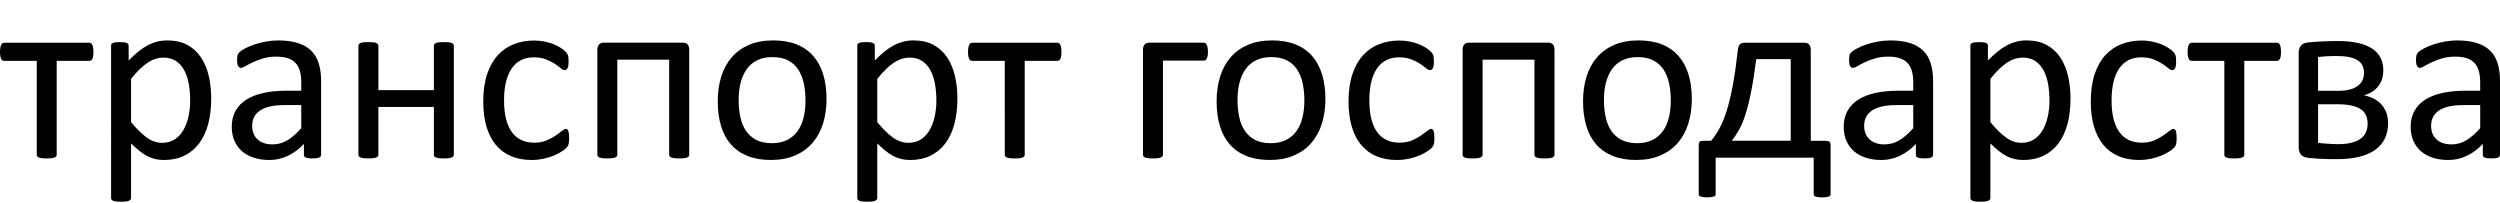
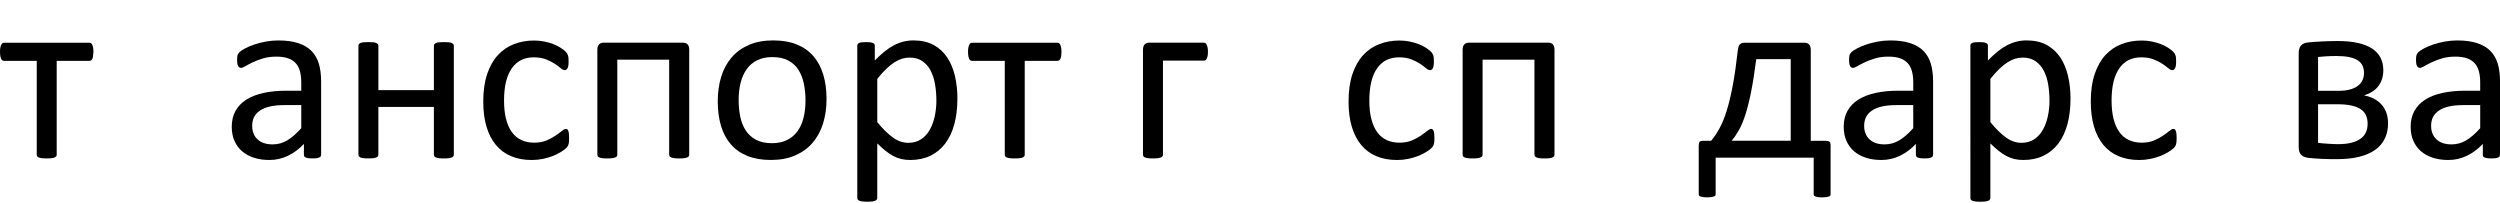
<svg xmlns="http://www.w3.org/2000/svg" version="1.1" id="Слой_1" x="0px" y="0px" viewBox="0 0 140.562 11.395" style="enable-background:new 0 0 140.562 11.395;" xml:space="preserve">
  <style type="text/css"> .st0{fill:#FFC000;} .st1{fill:none;stroke:#000000;stroke-width:0.96;stroke-miterlimit:10;} .st2{fill:none;stroke:#FFC000;stroke-width:0.96;stroke-miterlimit:10;} .st3{fill-rule:evenodd;clip-rule:evenodd;fill:#FFC000;} .st4{fill-rule:evenodd;clip-rule:evenodd;fill:#FFFFFF;} .st5{fill:none;stroke:#000000;stroke-width:12;stroke-miterlimit:10;} </style>
  <g>
-     <path d="M5.254,2.912c0,0.091-0.005,0.168-0.014,0.231C5.231,3.206,5.217,3.258,5.196,3.299C5.176,3.34,5.152,3.371,5.125,3.391 c-0.027,0.02-0.061,0.031-0.102,0.031H3.188v5.274c0,0.036-0.009,0.067-0.027,0.092C3.142,8.813,3.113,8.834,3.072,8.852 c-0.041,0.018-0.097,0.032-0.17,0.041C2.83,8.902,2.737,8.907,2.623,8.907c-0.109,0-0.199-0.005-0.272-0.014 c-0.072-0.009-0.13-0.023-0.173-0.041C2.135,8.834,2.106,8.813,2.09,8.788C2.074,8.763,2.066,8.732,2.066,8.696V3.422H0.231 c-0.036,0-0.069-0.01-0.099-0.031C0.103,3.371,0.079,3.34,0.061,3.299C0.043,3.258,0.028,3.205,0.017,3.14 C0.006,3.074,0,2.996,0,2.905c0-0.082,0.006-0.154,0.017-0.217c0.011-0.064,0.027-0.117,0.047-0.16 c0.02-0.043,0.044-0.075,0.071-0.095c0.027-0.02,0.059-0.031,0.095-0.031h4.792c0.036,0,0.069,0.01,0.099,0.031 c0.03,0.02,0.053,0.052,0.072,0.095c0.018,0.043,0.033,0.097,0.044,0.163C5.248,2.757,5.254,2.83,5.254,2.912z" />
+     <path d="M5.254,2.912C5.231,3.206,5.217,3.258,5.196,3.299C5.176,3.34,5.152,3.371,5.125,3.391 c-0.027,0.02-0.061,0.031-0.102,0.031H3.188v5.274c0,0.036-0.009,0.067-0.027,0.092C3.142,8.813,3.113,8.834,3.072,8.852 c-0.041,0.018-0.097,0.032-0.17,0.041C2.83,8.902,2.737,8.907,2.623,8.907c-0.109,0-0.199-0.005-0.272-0.014 c-0.072-0.009-0.13-0.023-0.173-0.041C2.135,8.834,2.106,8.813,2.09,8.788C2.074,8.763,2.066,8.732,2.066,8.696V3.422H0.231 c-0.036,0-0.069-0.01-0.099-0.031C0.103,3.371,0.079,3.34,0.061,3.299C0.043,3.258,0.028,3.205,0.017,3.14 C0.006,3.074,0,2.996,0,2.905c0-0.082,0.006-0.154,0.017-0.217c0.011-0.064,0.027-0.117,0.047-0.16 c0.02-0.043,0.044-0.075,0.071-0.095c0.027-0.02,0.059-0.031,0.095-0.031h4.792c0.036,0,0.069,0.01,0.099,0.031 c0.03,0.02,0.053,0.052,0.072,0.095c0.018,0.043,0.033,0.097,0.044,0.163C5.248,2.757,5.254,2.83,5.254,2.912z" />
  </g>
  <g>
-     <path d="M10.693,5.671c0-0.313-0.024-0.615-0.071-0.907c-0.048-0.292-0.129-0.552-0.245-0.778 c-0.116-0.227-0.271-0.408-0.466-0.544C9.716,3.306,9.474,3.238,9.184,3.238c-0.145,0-0.288,0.022-0.428,0.065 c-0.14,0.043-0.283,0.111-0.428,0.204C8.182,3.599,8.031,3.722,7.872,3.874C7.713,4.025,7.546,4.212,7.369,4.434v2.433 c0.308,0.376,0.6,0.664,0.877,0.863C8.522,7.93,8.812,8.03,9.116,8.03c0.281,0,0.522-0.068,0.724-0.204 c0.202-0.136,0.365-0.317,0.489-0.544c0.125-0.227,0.216-0.48,0.275-0.761C10.663,6.24,10.693,5.957,10.693,5.671z M11.875,5.542 c0,0.535-0.058,1.015-0.173,1.441c-0.115,0.426-0.285,0.787-0.51,1.084c-0.224,0.297-0.502,0.526-0.833,0.687 C10.029,8.915,9.65,8.995,9.225,8.995c-0.181,0-0.349-0.018-0.503-0.054C8.568,8.904,8.417,8.848,8.27,8.771 C8.122,8.694,7.976,8.596,7.831,8.479C7.686,8.361,7.532,8.222,7.369,8.064v3.059c0,0.036-0.009,0.068-0.027,0.095 c-0.018,0.027-0.048,0.05-0.089,0.068c-0.041,0.018-0.097,0.032-0.17,0.041c-0.073,0.009-0.165,0.014-0.279,0.014 c-0.109,0-0.199-0.005-0.272-0.014c-0.072-0.009-0.13-0.023-0.173-0.041s-0.073-0.041-0.089-0.068 c-0.016-0.027-0.024-0.059-0.024-0.095V2.579c0-0.041,0.007-0.074,0.02-0.099c0.014-0.025,0.041-0.046,0.082-0.065 C6.39,2.398,6.442,2.385,6.506,2.378c0.064-0.007,0.141-0.01,0.231-0.01c0.095,0,0.173,0.003,0.234,0.01 c0.061,0.007,0.112,0.019,0.153,0.037c0.041,0.018,0.069,0.04,0.085,0.065c0.016,0.025,0.024,0.058,0.024,0.099v0.822 c0.186-0.19,0.365-0.356,0.537-0.496c0.172-0.141,0.346-0.257,0.52-0.35c0.174-0.093,0.353-0.163,0.537-0.211 C9.01,2.297,9.204,2.273,9.408,2.273c0.444,0,0.822,0.086,1.135,0.258c0.313,0.172,0.568,0.408,0.765,0.707 c0.197,0.299,0.341,0.647,0.432,1.043C11.83,4.678,11.875,5.098,11.875,5.542z" />
-   </g>
+     </g>
  <g>
    <path d="M16.938,5.909H15.98c-0.308,0-0.576,0.026-0.802,0.078c-0.226,0.052-0.415,0.129-0.564,0.231 c-0.149,0.102-0.259,0.224-0.33,0.367c-0.07,0.143-0.105,0.307-0.105,0.493c0,0.317,0.101,0.57,0.303,0.758 c0.202,0.188,0.484,0.282,0.846,0.282c0.294,0,0.567-0.075,0.819-0.224c0.252-0.149,0.516-0.378,0.792-0.686V5.909z M18.053,8.703 c0,0.054-0.018,0.095-0.054,0.122c-0.036,0.027-0.086,0.047-0.15,0.061c-0.063,0.014-0.156,0.02-0.279,0.02 c-0.118,0-0.212-0.007-0.282-0.02c-0.07-0.014-0.121-0.034-0.153-0.061c-0.032-0.027-0.048-0.068-0.048-0.122V8.091 c-0.267,0.285-0.565,0.508-0.894,0.666s-0.676,0.238-1.043,0.238c-0.322,0-0.613-0.042-0.873-0.126 c-0.26-0.084-0.482-0.205-0.666-0.363c-0.184-0.159-0.326-0.354-0.428-0.585C13.081,7.69,13.03,7.427,13.03,7.133 c0-0.344,0.07-0.643,0.211-0.897c0.141-0.254,0.342-0.464,0.605-0.632c0.263-0.168,0.585-0.293,0.965-0.377 C15.191,5.142,15.619,5.1,16.095,5.1h0.843V4.625c0-0.236-0.025-0.444-0.075-0.625c-0.05-0.181-0.13-0.332-0.241-0.452 c-0.111-0.12-0.255-0.211-0.432-0.272c-0.177-0.061-0.394-0.092-0.652-0.092c-0.276,0-0.524,0.033-0.744,0.099 c-0.22,0.066-0.412,0.138-0.578,0.217c-0.165,0.079-0.303,0.152-0.415,0.217c-0.111,0.066-0.194,0.099-0.248,0.099 c-0.036,0-0.068-0.009-0.095-0.027c-0.027-0.018-0.051-0.045-0.071-0.082c-0.02-0.036-0.035-0.083-0.044-0.139 c-0.009-0.057-0.013-0.119-0.013-0.187c0-0.113,0.008-0.203,0.024-0.268c0.016-0.066,0.055-0.128,0.116-0.187 c0.061-0.059,0.167-0.128,0.316-0.208c0.15-0.079,0.322-0.152,0.517-0.217c0.195-0.066,0.408-0.12,0.639-0.163 c0.231-0.043,0.465-0.065,0.7-0.065c0.44,0,0.813,0.05,1.121,0.15c0.308,0.1,0.557,0.246,0.748,0.438 c0.19,0.193,0.329,0.432,0.415,0.717c0.086,0.285,0.129,0.618,0.129,0.999V8.703z" />
  </g>
  <g>
    <path d="M25.516,8.696c0,0.036-0.009,0.067-0.027,0.092c-0.018,0.025-0.048,0.046-0.089,0.065c-0.041,0.018-0.097,0.032-0.17,0.041 c-0.072,0.009-0.163,0.014-0.272,0.014c-0.113,0-0.206-0.005-0.279-0.014c-0.072-0.009-0.129-0.023-0.17-0.041 c-0.041-0.018-0.07-0.04-0.088-0.065c-0.018-0.025-0.027-0.056-0.027-0.092V6.011h-3.12v2.685c0,0.036-0.009,0.067-0.027,0.092 C21.23,8.813,21.2,8.834,21.159,8.852c-0.041,0.018-0.097,0.032-0.17,0.041c-0.073,0.009-0.165,0.014-0.279,0.014 c-0.109,0-0.199-0.005-0.272-0.014c-0.073-0.009-0.13-0.023-0.173-0.041c-0.043-0.018-0.073-0.04-0.089-0.065 c-0.016-0.025-0.024-0.056-0.024-0.092V2.579c0-0.036,0.008-0.067,0.024-0.092c0.016-0.025,0.045-0.048,0.089-0.068 c0.043-0.02,0.101-0.034,0.173-0.041c0.072-0.007,0.163-0.01,0.272-0.01c0.113,0,0.206,0.003,0.279,0.01 c0.072,0.007,0.129,0.02,0.17,0.041c0.041,0.02,0.07,0.043,0.089,0.068c0.018,0.025,0.027,0.056,0.027,0.092v2.488h3.12V2.579 c0-0.036,0.009-0.067,0.027-0.092s0.048-0.048,0.088-0.068c0.041-0.02,0.098-0.034,0.17-0.041c0.073-0.007,0.165-0.01,0.279-0.01 c0.109,0,0.199,0.003,0.272,0.01c0.073,0.007,0.129,0.02,0.17,0.041c0.041,0.02,0.07,0.043,0.089,0.068s0.027,0.056,0.027,0.092 V8.696z" />
  </g>
  <g>
    <path d="M31.998,7.765c0,0.077-0.002,0.144-0.007,0.201c-0.005,0.057-0.012,0.104-0.024,0.143 c-0.011,0.038-0.025,0.072-0.041,0.102c-0.016,0.029-0.052,0.073-0.109,0.129c-0.057,0.057-0.153,0.127-0.289,0.211 c-0.136,0.084-0.289,0.159-0.459,0.224c-0.17,0.066-0.354,0.119-0.554,0.16c-0.199,0.041-0.406,0.061-0.619,0.061 c-0.439,0-0.829-0.073-1.169-0.218c-0.34-0.145-0.624-0.357-0.853-0.636s-0.403-0.621-0.523-1.026s-0.18-0.873-0.18-1.404 c0-0.603,0.074-1.12,0.221-1.553c0.147-0.433,0.349-0.787,0.605-1.064c0.256-0.277,0.557-0.482,0.904-0.615 c0.347-0.134,0.722-0.201,1.125-0.201c0.195,0,0.384,0.018,0.567,0.054c0.184,0.036,0.352,0.084,0.506,0.143 c0.154,0.059,0.291,0.127,0.411,0.204c0.12,0.077,0.207,0.143,0.262,0.197c0.054,0.054,0.092,0.097,0.112,0.129 c0.02,0.032,0.037,0.069,0.051,0.112c0.014,0.043,0.023,0.092,0.027,0.146c0.005,0.054,0.007,0.122,0.007,0.204 c0,0.177-0.02,0.3-0.061,0.371c-0.041,0.07-0.091,0.105-0.15,0.105c-0.068,0-0.146-0.037-0.234-0.112 c-0.088-0.075-0.2-0.158-0.336-0.248c-0.136-0.091-0.3-0.173-0.493-0.248c-0.193-0.075-0.42-0.112-0.683-0.112 c-0.539,0-0.953,0.207-1.24,0.622c-0.288,0.415-0.432,1.016-0.432,1.805c0,0.394,0.037,0.74,0.112,1.036 c0.075,0.297,0.185,0.545,0.33,0.744c0.145,0.199,0.323,0.348,0.534,0.445c0.211,0.097,0.452,0.146,0.724,0.146 c0.258,0,0.485-0.041,0.68-0.122c0.195-0.082,0.364-0.171,0.506-0.269c0.143-0.097,0.263-0.186,0.36-0.265 c0.097-0.079,0.173-0.119,0.228-0.119c0.032,0,0.059,0.009,0.082,0.027c0.023,0.018,0.042,0.049,0.058,0.092 c0.016,0.043,0.027,0.097,0.034,0.163C31.995,7.596,31.998,7.674,31.998,7.765z" />
  </g>
  <g>
    <path d="M38.752,8.696c0,0.036-0.009,0.067-0.027,0.092c-0.018,0.025-0.048,0.046-0.088,0.065c-0.041,0.018-0.097,0.032-0.17,0.041 c-0.073,0.009-0.163,0.014-0.272,0.014c-0.113,0-0.206-0.005-0.279-0.014c-0.073-0.009-0.13-0.023-0.173-0.041 c-0.043-0.018-0.074-0.04-0.092-0.065c-0.018-0.025-0.027-0.056-0.027-0.092V3.354h-2.916v5.342c0,0.036-0.009,0.067-0.027,0.092 c-0.018,0.025-0.049,0.046-0.092,0.065c-0.043,0.018-0.101,0.032-0.173,0.041c-0.072,0.009-0.163,0.014-0.272,0.014 s-0.199-0.005-0.272-0.014c-0.073-0.009-0.13-0.023-0.173-0.041c-0.043-0.018-0.073-0.04-0.089-0.065 c-0.016-0.025-0.024-0.056-0.024-0.092V2.803c0-0.136,0.031-0.237,0.092-0.303c0.061-0.066,0.146-0.099,0.255-0.099h4.479 c0.109,0,0.193,0.033,0.251,0.099c0.059,0.066,0.088,0.167,0.088,0.303V8.696z" />
  </g>
  <g>
    <path d="M45.289,5.644c0-0.331-0.031-0.643-0.092-0.938c-0.061-0.294-0.162-0.553-0.303-0.775c-0.14-0.222-0.331-0.398-0.571-0.527 c-0.24-0.129-0.539-0.194-0.897-0.194c-0.331,0-0.615,0.059-0.853,0.177c-0.238,0.118-0.434,0.284-0.588,0.5 c-0.154,0.215-0.268,0.47-0.343,0.765c-0.075,0.294-0.112,0.616-0.112,0.965c0,0.335,0.031,0.65,0.092,0.945 s0.163,0.552,0.306,0.771c0.143,0.22,0.334,0.394,0.574,0.524c0.24,0.129,0.539,0.194,0.897,0.194c0.326,0,0.609-0.059,0.85-0.177 c0.24-0.118,0.437-0.283,0.591-0.496c0.154-0.213,0.267-0.467,0.34-0.761C45.253,6.322,45.289,5.998,45.289,5.644z M46.472,5.569 c0,0.498-0.066,0.957-0.197,1.376c-0.131,0.419-0.327,0.78-0.588,1.084c-0.261,0.304-0.587,0.54-0.979,0.71 c-0.392,0.17-0.846,0.255-1.363,0.255c-0.503,0-0.941-0.075-1.315-0.224c-0.374-0.15-0.685-0.367-0.935-0.652 c-0.249-0.285-0.435-0.632-0.557-1.04c-0.122-0.408-0.183-0.87-0.183-1.387c0-0.498,0.065-0.957,0.194-1.376 c0.129-0.419,0.324-0.781,0.585-1.084c0.261-0.304,0.586-0.539,0.975-0.707c0.39-0.168,0.845-0.252,1.366-0.252 c0.503,0,0.941,0.075,1.315,0.224c0.374,0.149,0.685,0.367,0.935,0.652c0.249,0.285,0.436,0.632,0.561,1.04 C46.41,4.597,46.472,5.057,46.472,5.569z" />
  </g>
  <g>
    <path d="M52.648,5.671c0-0.313-0.024-0.615-0.071-0.907c-0.048-0.292-0.129-0.552-0.245-0.778 c-0.116-0.227-0.271-0.408-0.466-0.544c-0.195-0.136-0.437-0.204-0.727-0.204c-0.145,0-0.288,0.022-0.428,0.065 c-0.14,0.043-0.283,0.111-0.428,0.204c-0.145,0.093-0.297,0.215-0.455,0.367c-0.159,0.152-0.326,0.339-0.503,0.561v2.433 c0.308,0.376,0.6,0.664,0.877,0.863c0.276,0.199,0.566,0.299,0.87,0.299c0.281,0,0.522-0.068,0.724-0.204 c0.202-0.136,0.365-0.317,0.489-0.544c0.125-0.227,0.216-0.48,0.275-0.761C52.618,6.24,52.648,5.957,52.648,5.671z M53.83,5.542 c0,0.535-0.058,1.015-0.173,1.441c-0.115,0.426-0.285,0.787-0.51,1.084c-0.224,0.297-0.502,0.526-0.833,0.687 c-0.331,0.161-0.709,0.241-1.135,0.241c-0.181,0-0.349-0.018-0.503-0.054c-0.154-0.036-0.305-0.093-0.452-0.17 c-0.147-0.077-0.293-0.175-0.438-0.292c-0.145-0.118-0.299-0.256-0.462-0.415v3.059c0,0.036-0.009,0.068-0.027,0.095 c-0.018,0.027-0.048,0.05-0.089,0.068c-0.041,0.018-0.097,0.032-0.17,0.041c-0.073,0.009-0.165,0.014-0.279,0.014 c-0.109,0-0.199-0.005-0.272-0.014c-0.072-0.009-0.13-0.023-0.173-0.041s-0.073-0.041-0.089-0.068 c-0.016-0.027-0.024-0.059-0.024-0.095V2.579c0-0.041,0.007-0.074,0.02-0.099c0.014-0.025,0.041-0.046,0.082-0.065 c0.041-0.018,0.093-0.031,0.156-0.037c0.064-0.007,0.141-0.01,0.231-0.01c0.095,0,0.173,0.003,0.234,0.01 c0.061,0.007,0.112,0.019,0.153,0.037c0.041,0.018,0.069,0.04,0.085,0.065c0.016,0.025,0.024,0.058,0.024,0.099v0.822 c0.186-0.19,0.365-0.356,0.537-0.496c0.172-0.141,0.346-0.257,0.52-0.35c0.174-0.093,0.353-0.163,0.537-0.211 c0.184-0.048,0.377-0.072,0.581-0.072c0.444,0,0.822,0.086,1.135,0.258c0.313,0.172,0.568,0.408,0.765,0.707 c0.197,0.299,0.341,0.647,0.432,1.043C53.785,4.678,53.83,5.098,53.83,5.542z" />
  </g>
  <g>
    <path d="M59.681,2.912c0,0.091-0.005,0.168-0.014,0.231c-0.009,0.063-0.024,0.115-0.044,0.156c-0.02,0.041-0.044,0.071-0.071,0.092 c-0.027,0.02-0.061,0.031-0.102,0.031h-1.835v5.274c0,0.036-0.009,0.067-0.027,0.092c-0.018,0.025-0.048,0.046-0.089,0.065 c-0.041,0.018-0.097,0.032-0.17,0.041c-0.072,0.009-0.165,0.014-0.279,0.014c-0.109,0-0.199-0.005-0.272-0.014 c-0.072-0.009-0.13-0.023-0.173-0.041c-0.043-0.018-0.072-0.04-0.088-0.065c-0.016-0.025-0.024-0.056-0.024-0.092V3.422h-1.835 c-0.036,0-0.069-0.01-0.099-0.031c-0.029-0.02-0.053-0.051-0.071-0.092c-0.018-0.041-0.033-0.094-0.044-0.16 c-0.011-0.066-0.017-0.144-0.017-0.234c0-0.082,0.006-0.154,0.017-0.217c0.011-0.064,0.027-0.117,0.047-0.16 c0.02-0.043,0.044-0.075,0.071-0.095c0.027-0.02,0.059-0.031,0.095-0.031h4.792c0.036,0,0.069,0.01,0.099,0.031 c0.03,0.02,0.053,0.052,0.072,0.095c0.018,0.043,0.033,0.097,0.044,0.163C59.675,2.757,59.681,2.83,59.681,2.912z" />
  </g>
  <g>
    <path d="M67.916,2.905c0,0.091-0.006,0.168-0.017,0.231c-0.011,0.063-0.027,0.115-0.048,0.156c-0.02,0.041-0.043,0.07-0.068,0.088 c-0.025,0.018-0.056,0.027-0.092,0.027h-2.304v5.288c0,0.036-0.009,0.067-0.027,0.092c-0.018,0.025-0.048,0.046-0.089,0.065 c-0.041,0.018-0.097,0.032-0.17,0.041c-0.072,0.009-0.165,0.014-0.279,0.014c-0.109,0-0.199-0.005-0.272-0.014 c-0.072-0.009-0.13-0.023-0.173-0.041c-0.043-0.018-0.073-0.04-0.089-0.065c-0.016-0.025-0.024-0.056-0.024-0.092V2.803 c0-0.136,0.031-0.237,0.092-0.303c0.061-0.066,0.146-0.099,0.255-0.099h3.079c0.036,0,0.067,0.01,0.092,0.031 c0.025,0.02,0.048,0.052,0.068,0.095c0.02,0.043,0.036,0.095,0.048,0.156C67.91,2.745,67.916,2.819,67.916,2.905z" />
  </g>
  <g>
-     <path d="M73.338,5.644c0-0.331-0.031-0.643-0.092-0.938c-0.061-0.294-0.162-0.553-0.303-0.775c-0.14-0.222-0.331-0.398-0.571-0.527 c-0.24-0.129-0.539-0.194-0.897-0.194c-0.331,0-0.615,0.059-0.853,0.177c-0.238,0.118-0.434,0.284-0.588,0.5 c-0.154,0.215-0.268,0.47-0.343,0.765c-0.075,0.294-0.112,0.616-0.112,0.965c0,0.335,0.031,0.65,0.092,0.945 s0.163,0.552,0.306,0.771c0.143,0.22,0.334,0.394,0.574,0.524c0.24,0.129,0.539,0.194,0.897,0.194c0.326,0,0.609-0.059,0.85-0.177 c0.24-0.118,0.437-0.283,0.591-0.496c0.154-0.213,0.267-0.467,0.34-0.761C73.302,6.322,73.338,5.998,73.338,5.644z M74.521,5.569 c0,0.498-0.066,0.957-0.197,1.376c-0.131,0.419-0.327,0.78-0.588,1.084c-0.261,0.304-0.587,0.54-0.979,0.71 c-0.392,0.17-0.846,0.255-1.363,0.255c-0.503,0-0.941-0.075-1.315-0.224c-0.374-0.15-0.685-0.367-0.935-0.652 c-0.249-0.285-0.435-0.632-0.557-1.04c-0.122-0.408-0.183-0.87-0.183-1.387c0-0.498,0.065-0.957,0.194-1.376 c0.129-0.419,0.324-0.781,0.585-1.084c0.261-0.304,0.586-0.539,0.975-0.707c0.39-0.168,0.845-0.252,1.366-0.252 c0.503,0,0.941,0.075,1.315,0.224c0.374,0.149,0.685,0.367,0.935,0.652c0.249,0.285,0.436,0.632,0.561,1.04 C74.459,4.597,74.521,5.057,74.521,5.569z" />
-   </g>
+     </g>
  <g>
    <path d="M80.649,7.765c0,0.077-0.002,0.144-0.007,0.201c-0.004,0.057-0.012,0.104-0.024,0.143 c-0.011,0.038-0.025,0.072-0.041,0.102s-0.052,0.073-0.109,0.129c-0.057,0.057-0.153,0.127-0.289,0.211 c-0.136,0.084-0.289,0.159-0.459,0.224c-0.17,0.066-0.354,0.119-0.554,0.16c-0.199,0.041-0.406,0.061-0.619,0.061 c-0.439,0-0.829-0.073-1.169-0.218s-0.624-0.357-0.853-0.636c-0.229-0.279-0.403-0.621-0.523-1.026s-0.18-0.873-0.18-1.404 c0-0.603,0.074-1.12,0.221-1.553c0.147-0.433,0.349-0.787,0.605-1.064c0.256-0.277,0.557-0.482,0.904-0.615 c0.347-0.134,0.722-0.201,1.125-0.201c0.195,0,0.384,0.018,0.567,0.054c0.184,0.036,0.352,0.084,0.506,0.143 c0.154,0.059,0.291,0.127,0.411,0.204c0.12,0.077,0.207,0.143,0.262,0.197c0.054,0.054,0.092,0.097,0.112,0.129 c0.02,0.032,0.037,0.069,0.051,0.112c0.014,0.043,0.023,0.092,0.027,0.146c0.005,0.054,0.007,0.122,0.007,0.204 c0,0.177-0.02,0.3-0.061,0.371c-0.041,0.07-0.091,0.105-0.15,0.105c-0.068,0-0.146-0.037-0.234-0.112 c-0.088-0.075-0.2-0.158-0.336-0.248c-0.136-0.091-0.3-0.173-0.493-0.248c-0.193-0.075-0.42-0.112-0.683-0.112 c-0.539,0-0.953,0.207-1.24,0.622c-0.288,0.415-0.432,1.016-0.432,1.805c0,0.394,0.037,0.74,0.112,1.036 c0.075,0.297,0.185,0.545,0.33,0.744c0.145,0.199,0.323,0.348,0.534,0.445c0.211,0.097,0.452,0.146,0.724,0.146 c0.258,0,0.485-0.041,0.68-0.122c0.195-0.082,0.364-0.171,0.506-0.269c0.143-0.097,0.263-0.186,0.36-0.265 c0.097-0.079,0.173-0.119,0.228-0.119c0.032,0,0.059,0.009,0.082,0.027c0.023,0.018,0.042,0.049,0.058,0.092 c0.016,0.043,0.027,0.097,0.034,0.163C80.645,7.596,80.649,7.674,80.649,7.765z" />
  </g>
  <g>
    <path d="M87.402,8.696c0,0.036-0.009,0.067-0.027,0.092c-0.018,0.025-0.048,0.046-0.088,0.065c-0.041,0.018-0.097,0.032-0.17,0.041 c-0.073,0.009-0.163,0.014-0.272,0.014c-0.113,0-0.206-0.005-0.279-0.014c-0.073-0.009-0.13-0.023-0.173-0.041 c-0.043-0.018-0.074-0.04-0.092-0.065c-0.018-0.025-0.027-0.056-0.027-0.092V3.354h-2.916v5.342c0,0.036-0.009,0.067-0.027,0.092 c-0.018,0.025-0.049,0.046-0.092,0.065c-0.043,0.018-0.101,0.032-0.173,0.041c-0.072,0.009-0.163,0.014-0.272,0.014 c-0.109,0-0.199-0.005-0.272-0.014c-0.073-0.009-0.13-0.023-0.173-0.041c-0.043-0.018-0.073-0.04-0.089-0.065 c-0.016-0.025-0.024-0.056-0.024-0.092V2.803c0-0.136,0.031-0.237,0.092-0.303c0.061-0.066,0.146-0.099,0.255-0.099h4.479 c0.109,0,0.193,0.033,0.251,0.099c0.059,0.066,0.088,0.167,0.088,0.303V8.696z" />
  </g>
  <g>
-     <path d="M93.94,5.644c0-0.331-0.031-0.643-0.092-0.938c-0.061-0.294-0.162-0.553-0.303-0.775c-0.14-0.222-0.331-0.398-0.571-0.527 c-0.24-0.129-0.539-0.194-0.897-0.194c-0.331,0-0.615,0.059-0.853,0.177c-0.238,0.118-0.434,0.284-0.588,0.5 c-0.154,0.215-0.268,0.47-0.343,0.765c-0.075,0.294-0.112,0.616-0.112,0.965c0,0.335,0.031,0.65,0.092,0.945 s0.163,0.552,0.306,0.771s0.334,0.394,0.574,0.524c0.24,0.129,0.539,0.194,0.897,0.194c0.326,0,0.609-0.059,0.85-0.177 c0.24-0.118,0.437-0.283,0.591-0.496c0.154-0.213,0.267-0.467,0.34-0.761C93.904,6.322,93.94,5.998,93.94,5.644z M95.123,5.569 c0,0.498-0.066,0.957-0.197,1.376c-0.131,0.419-0.327,0.78-0.588,1.084s-0.587,0.54-0.979,0.71 c-0.392,0.17-0.846,0.255-1.363,0.255c-0.503,0-0.941-0.075-1.315-0.224c-0.374-0.15-0.685-0.367-0.935-0.652 c-0.249-0.285-0.435-0.632-0.557-1.04c-0.122-0.408-0.183-0.87-0.183-1.387c0-0.498,0.065-0.957,0.194-1.376 c0.129-0.419,0.324-0.781,0.585-1.084c0.261-0.304,0.586-0.539,0.975-0.707c0.39-0.168,0.845-0.252,1.366-0.252 c0.503,0,0.941,0.075,1.315,0.224c0.374,0.149,0.685,0.367,0.935,0.652c0.249,0.285,0.436,0.632,0.561,1.04 C95.06,4.597,95.123,5.057,95.123,5.569z" />
-   </g>
+     </g>
  <g>
    <path d="M100.682,3.326h-1.937c-0.095,0.739-0.194,1.362-0.296,1.869c-0.102,0.508-0.211,0.936-0.326,1.285 c-0.115,0.349-0.237,0.633-0.363,0.853c-0.127,0.22-0.258,0.414-0.394,0.581h3.317V3.326z M96.461,10.919 c0,0.032-0.007,0.058-0.02,0.078c-0.014,0.02-0.04,0.037-0.078,0.051c-0.038,0.014-0.087,0.025-0.146,0.034 c-0.059,0.009-0.131,0.014-0.217,0.014c-0.095,0-0.173-0.005-0.234-0.014c-0.061-0.009-0.111-0.02-0.15-0.034 c-0.038-0.013-0.066-0.03-0.082-0.051c-0.016-0.02-0.024-0.046-0.024-0.078V8.193c0-0.113,0.018-0.188,0.054-0.224 c0.036-0.036,0.107-0.054,0.211-0.054h0.435c0.168-0.204,0.324-0.437,0.469-0.7c0.145-0.263,0.28-0.593,0.404-0.989 c0.125-0.397,0.239-0.874,0.343-1.431c0.104-0.557,0.199-1.223,0.286-1.998c0.009-0.064,0.021-0.121,0.037-0.173 c0.016-0.052,0.039-0.093,0.068-0.122c0.029-0.029,0.065-0.053,0.105-0.071c0.041-0.018,0.089-0.027,0.143-0.027h3.398 c0.109,0,0.194,0.033,0.255,0.099c0.061,0.066,0.092,0.167,0.092,0.303v5.111h0.85c0.095,0,0.163,0.018,0.204,0.054 c0.041,0.036,0.061,0.111,0.061,0.224v2.726c0,0.032-0.007,0.058-0.02,0.078c-0.014,0.02-0.04,0.037-0.078,0.051 c-0.038,0.014-0.089,0.025-0.153,0.034c-0.063,0.009-0.138,0.014-0.224,0.014c-0.091,0-0.165-0.005-0.224-0.014 c-0.059-0.009-0.108-0.02-0.146-0.034c-0.039-0.013-0.066-0.03-0.082-0.051s-0.024-0.046-0.024-0.078V8.866h-5.512V10.919z" />
  </g>
  <g>
    <path d="M107.571,5.909h-0.958c-0.308,0-0.576,0.026-0.802,0.078c-0.227,0.052-0.415,0.129-0.564,0.231 c-0.149,0.102-0.259,0.224-0.33,0.367c-0.07,0.143-0.105,0.307-0.105,0.493c0,0.317,0.101,0.57,0.303,0.758 c0.202,0.188,0.484,0.282,0.846,0.282c0.294,0,0.567-0.075,0.819-0.224c0.252-0.149,0.516-0.378,0.792-0.686V5.909z M108.686,8.703 c0,0.054-0.018,0.095-0.054,0.122c-0.036,0.027-0.086,0.047-0.15,0.061c-0.063,0.014-0.156,0.02-0.279,0.02 c-0.118,0-0.212-0.007-0.282-0.02c-0.07-0.014-0.121-0.034-0.153-0.061c-0.032-0.027-0.048-0.068-0.048-0.122V8.091 c-0.267,0.285-0.565,0.508-0.894,0.666c-0.329,0.159-0.676,0.238-1.043,0.238c-0.322,0-0.613-0.042-0.873-0.126 c-0.26-0.084-0.482-0.205-0.666-0.363c-0.184-0.159-0.326-0.354-0.428-0.585s-0.153-0.494-0.153-0.788 c0-0.344,0.07-0.643,0.211-0.897c0.141-0.254,0.342-0.464,0.605-0.632c0.263-0.168,0.585-0.293,0.965-0.377 c0.381-0.084,0.809-0.126,1.285-0.126h0.843V4.625c0-0.236-0.025-0.444-0.075-0.625c-0.05-0.181-0.13-0.332-0.241-0.452 c-0.111-0.12-0.255-0.211-0.432-0.272c-0.177-0.061-0.394-0.092-0.653-0.092c-0.276,0-0.524,0.033-0.744,0.099 c-0.22,0.066-0.412,0.138-0.578,0.217c-0.165,0.079-0.303,0.152-0.415,0.217c-0.111,0.066-0.194,0.099-0.248,0.099 c-0.036,0-0.068-0.009-0.095-0.027c-0.027-0.018-0.051-0.045-0.071-0.082c-0.02-0.036-0.035-0.083-0.044-0.139 c-0.009-0.057-0.013-0.119-0.013-0.187c0-0.113,0.008-0.203,0.024-0.268c0.016-0.066,0.055-0.128,0.116-0.187 c0.061-0.059,0.167-0.128,0.316-0.208c0.15-0.079,0.322-0.152,0.517-0.217c0.195-0.066,0.408-0.12,0.639-0.163 c0.231-0.043,0.465-0.065,0.7-0.065c0.439,0,0.813,0.05,1.121,0.15c0.308,0.1,0.557,0.246,0.748,0.438 c0.19,0.193,0.329,0.432,0.415,0.717c0.086,0.285,0.129,0.618,0.129,0.999V8.703z" />
  </g>
  <g>
    <path d="M115.232,5.671c0-0.313-0.024-0.615-0.071-0.907c-0.048-0.292-0.129-0.552-0.245-0.778 c-0.116-0.227-0.271-0.408-0.466-0.544c-0.195-0.136-0.437-0.204-0.727-0.204c-0.145,0-0.288,0.022-0.428,0.065 c-0.14,0.043-0.283,0.111-0.428,0.204c-0.145,0.093-0.297,0.215-0.455,0.367c-0.159,0.152-0.326,0.339-0.503,0.561v2.433 c0.308,0.376,0.6,0.664,0.877,0.863c0.276,0.199,0.566,0.299,0.87,0.299c0.281,0,0.522-0.068,0.724-0.204 c0.202-0.136,0.365-0.317,0.489-0.544c0.125-0.227,0.216-0.48,0.275-0.761C115.202,6.24,115.232,5.957,115.232,5.671z M116.414,5.542c0,0.535-0.058,1.015-0.173,1.441c-0.115,0.426-0.285,0.787-0.51,1.084c-0.224,0.297-0.502,0.526-0.833,0.687 c-0.331,0.161-0.709,0.241-1.135,0.241c-0.181,0-0.349-0.018-0.503-0.054c-0.154-0.036-0.305-0.093-0.452-0.17 c-0.147-0.077-0.293-0.175-0.438-0.292c-0.145-0.118-0.299-0.256-0.462-0.415v3.059c0,0.036-0.009,0.068-0.027,0.095 c-0.018,0.027-0.048,0.05-0.089,0.068c-0.041,0.018-0.097,0.032-0.17,0.041c-0.073,0.009-0.165,0.014-0.279,0.014 c-0.109,0-0.199-0.005-0.272-0.014c-0.072-0.009-0.13-0.023-0.173-0.041s-0.073-0.041-0.089-0.068 c-0.016-0.027-0.024-0.059-0.024-0.095V2.579c0-0.041,0.007-0.074,0.02-0.099c0.014-0.025,0.041-0.046,0.082-0.065 c0.041-0.018,0.093-0.031,0.156-0.037c0.064-0.007,0.141-0.01,0.231-0.01c0.095,0,0.173,0.003,0.234,0.01 c0.061,0.007,0.112,0.019,0.153,0.037c0.041,0.018,0.069,0.04,0.085,0.065c0.016,0.025,0.024,0.058,0.024,0.099v0.822 c0.186-0.19,0.365-0.356,0.537-0.496c0.172-0.141,0.346-0.257,0.52-0.35c0.174-0.093,0.353-0.163,0.537-0.211 c0.184-0.048,0.377-0.072,0.581-0.072c0.444,0,0.822,0.086,1.135,0.258c0.313,0.172,0.568,0.408,0.765,0.707 c0.197,0.299,0.341,0.647,0.432,1.043C116.369,4.678,116.414,5.098,116.414,5.542z" />
  </g>
  <g>
    <path d="M122.381,7.765c0,0.077-0.002,0.144-0.007,0.201c-0.005,0.057-0.012,0.104-0.024,0.143 c-0.011,0.038-0.025,0.072-0.041,0.102s-0.052,0.073-0.109,0.129c-0.057,0.057-0.153,0.127-0.289,0.211 c-0.136,0.084-0.289,0.159-0.459,0.224c-0.17,0.066-0.354,0.119-0.554,0.16c-0.199,0.041-0.406,0.061-0.619,0.061 c-0.439,0-0.829-0.073-1.169-0.218s-0.624-0.357-0.853-0.636c-0.229-0.279-0.403-0.621-0.523-1.026s-0.18-0.873-0.18-1.404 c0-0.603,0.074-1.12,0.221-1.553c0.147-0.433,0.349-0.787,0.605-1.064c0.256-0.277,0.557-0.482,0.904-0.615 c0.347-0.134,0.722-0.201,1.125-0.201c0.195,0,0.384,0.018,0.567,0.054c0.184,0.036,0.352,0.084,0.506,0.143 c0.154,0.059,0.291,0.127,0.411,0.204c0.12,0.077,0.207,0.143,0.262,0.197c0.054,0.054,0.092,0.097,0.112,0.129 c0.02,0.032,0.037,0.069,0.051,0.112c0.014,0.043,0.023,0.092,0.027,0.146c0.004,0.054,0.007,0.122,0.007,0.204 c0,0.177-0.02,0.3-0.061,0.371c-0.041,0.07-0.091,0.105-0.15,0.105c-0.068,0-0.146-0.037-0.234-0.112 c-0.088-0.075-0.2-0.158-0.336-0.248c-0.136-0.091-0.3-0.173-0.493-0.248c-0.193-0.075-0.42-0.112-0.683-0.112 c-0.539,0-0.953,0.207-1.24,0.622c-0.288,0.415-0.432,1.016-0.432,1.805c0,0.394,0.037,0.74,0.112,1.036 c0.075,0.297,0.185,0.545,0.33,0.744c0.145,0.199,0.323,0.348,0.534,0.445c0.211,0.097,0.452,0.146,0.724,0.146 c0.258,0,0.485-0.041,0.68-0.122c0.195-0.082,0.364-0.171,0.506-0.269c0.143-0.097,0.263-0.186,0.36-0.265 c0.097-0.079,0.173-0.119,0.228-0.119c0.032,0,0.059,0.009,0.082,0.027c0.023,0.018,0.042,0.049,0.058,0.092 c0.016,0.043,0.027,0.097,0.034,0.163C122.378,7.596,122.381,7.674,122.381,7.765z" />
  </g>
  <g>
-     <path d="M128.251,2.912c0,0.091-0.005,0.168-0.014,0.231c-0.009,0.063-0.024,0.115-0.044,0.156 c-0.02,0.041-0.044,0.071-0.071,0.092c-0.027,0.02-0.061,0.031-0.102,0.031h-1.835v5.274c0,0.036-0.009,0.067-0.027,0.092 c-0.018,0.025-0.048,0.046-0.089,0.065c-0.041,0.018-0.097,0.032-0.17,0.041c-0.073,0.009-0.165,0.014-0.279,0.014 c-0.109,0-0.199-0.005-0.272-0.014c-0.073-0.009-0.13-0.023-0.173-0.041c-0.043-0.018-0.073-0.04-0.088-0.065 c-0.016-0.025-0.024-0.056-0.024-0.092V3.422h-1.835c-0.036,0-0.069-0.01-0.099-0.031c-0.029-0.02-0.053-0.051-0.071-0.092 c-0.018-0.041-0.033-0.094-0.044-0.16c-0.011-0.066-0.017-0.144-0.017-0.234c0-0.082,0.006-0.154,0.017-0.217 c0.011-0.064,0.027-0.117,0.047-0.16c0.02-0.043,0.044-0.075,0.071-0.095c0.027-0.02,0.059-0.031,0.095-0.031h4.792 c0.036,0,0.069,0.01,0.099,0.031c0.03,0.02,0.053,0.052,0.072,0.095c0.018,0.043,0.033,0.097,0.044,0.163 C128.245,2.757,128.251,2.83,128.251,2.912z" />
-   </g>
+     </g>
  <g>
    <path d="M133.119,6.956c0-0.181-0.032-0.341-0.095-0.479c-0.063-0.138-0.164-0.253-0.302-0.343 c-0.138-0.091-0.315-0.159-0.53-0.204c-0.215-0.045-0.47-0.068-0.765-0.068h-1.094V8.03c0.086,0.014,0.176,0.024,0.268,0.031 c0.093,0.007,0.188,0.014,0.286,0.02c0.097,0.007,0.195,0.012,0.292,0.017c0.097,0.004,0.187,0.007,0.268,0.007 c0.295,0,0.546-0.026,0.755-0.078c0.208-0.052,0.382-0.128,0.52-0.228c0.138-0.1,0.239-0.221,0.302-0.364 C133.087,7.292,133.119,7.133,133.119,6.956z M132.915,4.094c0-0.149-0.027-0.283-0.082-0.401 c-0.054-0.118-0.144-0.218-0.268-0.299c-0.125-0.082-0.285-0.143-0.483-0.184c-0.197-0.041-0.436-0.061-0.717-0.061 c-0.213,0-0.408,0.006-0.584,0.017s-0.326,0.024-0.449,0.037v1.903h1.142c0.467,0,0.824-0.087,1.071-0.262 C132.791,4.671,132.915,4.421,132.915,4.094z M134.268,6.936c0,0.322-0.061,0.608-0.184,0.86c-0.122,0.251-0.303,0.462-0.544,0.632 c-0.24,0.17-0.539,0.299-0.897,0.388c-0.358,0.088-0.775,0.132-1.251,0.132c-0.149,0-0.294-0.001-0.435-0.003 c-0.14-0.002-0.276-0.007-0.408-0.013c-0.131-0.007-0.262-0.015-0.391-0.024c-0.129-0.009-0.257-0.02-0.384-0.034 c-0.181-0.023-0.315-0.083-0.401-0.18s-0.129-0.241-0.129-0.432V2.993c0-0.186,0.042-0.328,0.126-0.428 c0.084-0.1,0.212-0.159,0.384-0.177c0.118-0.014,0.244-0.025,0.377-0.034c0.134-0.009,0.271-0.017,0.411-0.024 c0.141-0.007,0.285-0.012,0.435-0.017c0.15-0.004,0.301-0.007,0.455-0.007c0.44,0,0.82,0.036,1.142,0.109 c0.322,0.072,0.589,0.179,0.802,0.32c0.213,0.14,0.37,0.313,0.472,0.517c0.102,0.204,0.153,0.437,0.153,0.7 c0,0.344-0.092,0.639-0.275,0.884c-0.183,0.245-0.454,0.419-0.812,0.523c0.449,0.095,0.786,0.279,1.013,0.55 C134.154,6.181,134.268,6.523,134.268,6.936z" />
  </g>
  <g>
    <path d="M139.448,5.909h-0.958c-0.308,0-0.576,0.026-0.802,0.078c-0.227,0.052-0.415,0.129-0.564,0.231 c-0.149,0.102-0.259,0.224-0.33,0.367c-0.07,0.143-0.105,0.307-0.105,0.493c0,0.317,0.101,0.57,0.303,0.758 c0.202,0.188,0.484,0.282,0.846,0.282c0.294,0,0.567-0.075,0.819-0.224c0.252-0.149,0.516-0.378,0.792-0.686V5.909z M140.562,8.703 c0,0.054-0.018,0.095-0.054,0.122c-0.036,0.027-0.086,0.047-0.15,0.061c-0.063,0.014-0.156,0.02-0.279,0.02 c-0.118,0-0.212-0.007-0.282-0.02c-0.07-0.014-0.121-0.034-0.153-0.061c-0.032-0.027-0.048-0.068-0.048-0.122V8.091 c-0.267,0.285-0.565,0.508-0.894,0.666c-0.329,0.159-0.676,0.238-1.043,0.238c-0.322,0-0.613-0.042-0.873-0.126 c-0.26-0.084-0.482-0.205-0.666-0.363c-0.184-0.159-0.326-0.354-0.428-0.585s-0.153-0.494-0.153-0.788 c0-0.344,0.07-0.643,0.211-0.897c0.141-0.254,0.342-0.464,0.605-0.632c0.263-0.168,0.585-0.293,0.965-0.377 c0.381-0.084,0.809-0.126,1.285-0.126h0.843V4.625c0-0.236-0.025-0.444-0.075-0.625c-0.05-0.181-0.13-0.332-0.241-0.452 c-0.111-0.12-0.255-0.211-0.432-0.272c-0.177-0.061-0.394-0.092-0.653-0.092c-0.276,0-0.524,0.033-0.744,0.099 c-0.22,0.066-0.412,0.138-0.578,0.217c-0.165,0.079-0.303,0.152-0.415,0.217c-0.111,0.066-0.194,0.099-0.248,0.099 c-0.036,0-0.068-0.009-0.095-0.027c-0.027-0.018-0.051-0.045-0.071-0.082c-0.02-0.036-0.035-0.083-0.044-0.139 c-0.009-0.057-0.013-0.119-0.013-0.187c0-0.113,0.008-0.203,0.024-0.268c0.016-0.066,0.055-0.128,0.116-0.187 c0.061-0.059,0.167-0.128,0.316-0.208c0.15-0.079,0.322-0.152,0.517-0.217c0.195-0.066,0.408-0.12,0.639-0.163 c0.231-0.043,0.465-0.065,0.7-0.065c0.439,0,0.813,0.05,1.121,0.15c0.308,0.1,0.557,0.246,0.748,0.438 c0.19,0.193,0.329,0.432,0.415,0.717c0.086,0.285,0.129,0.618,0.129,0.999V8.703z" />
  </g>
</svg>